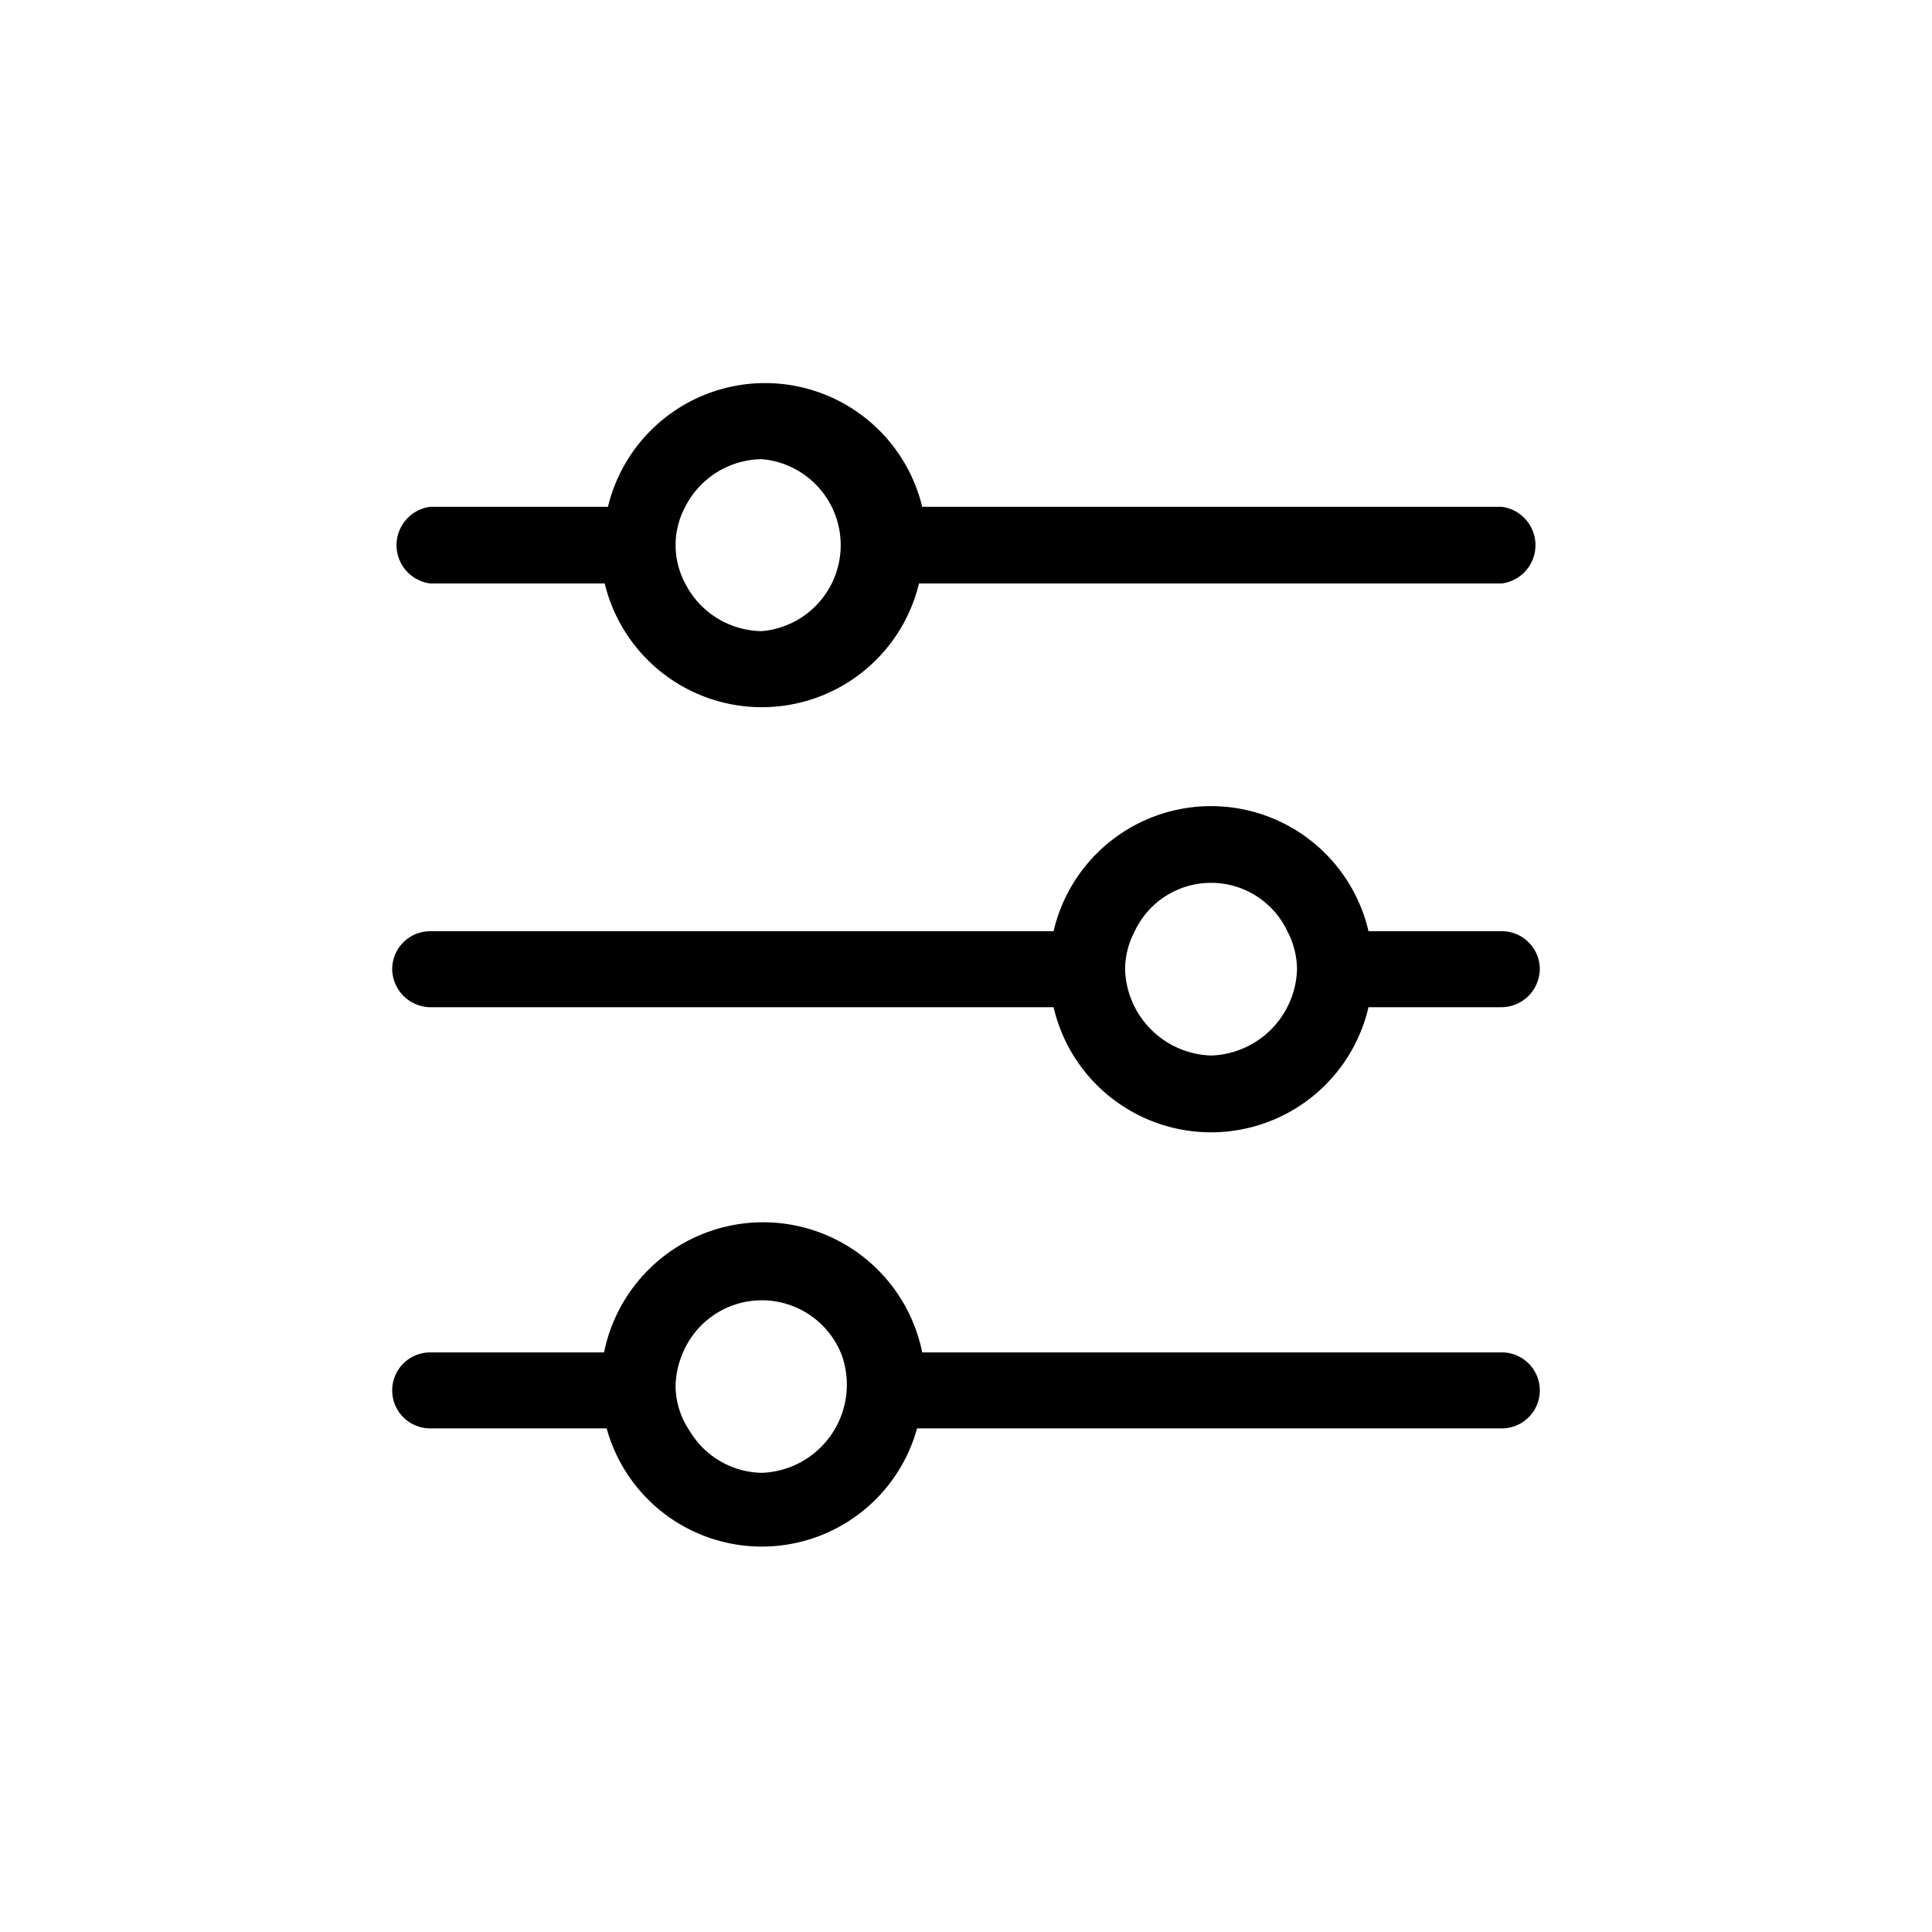
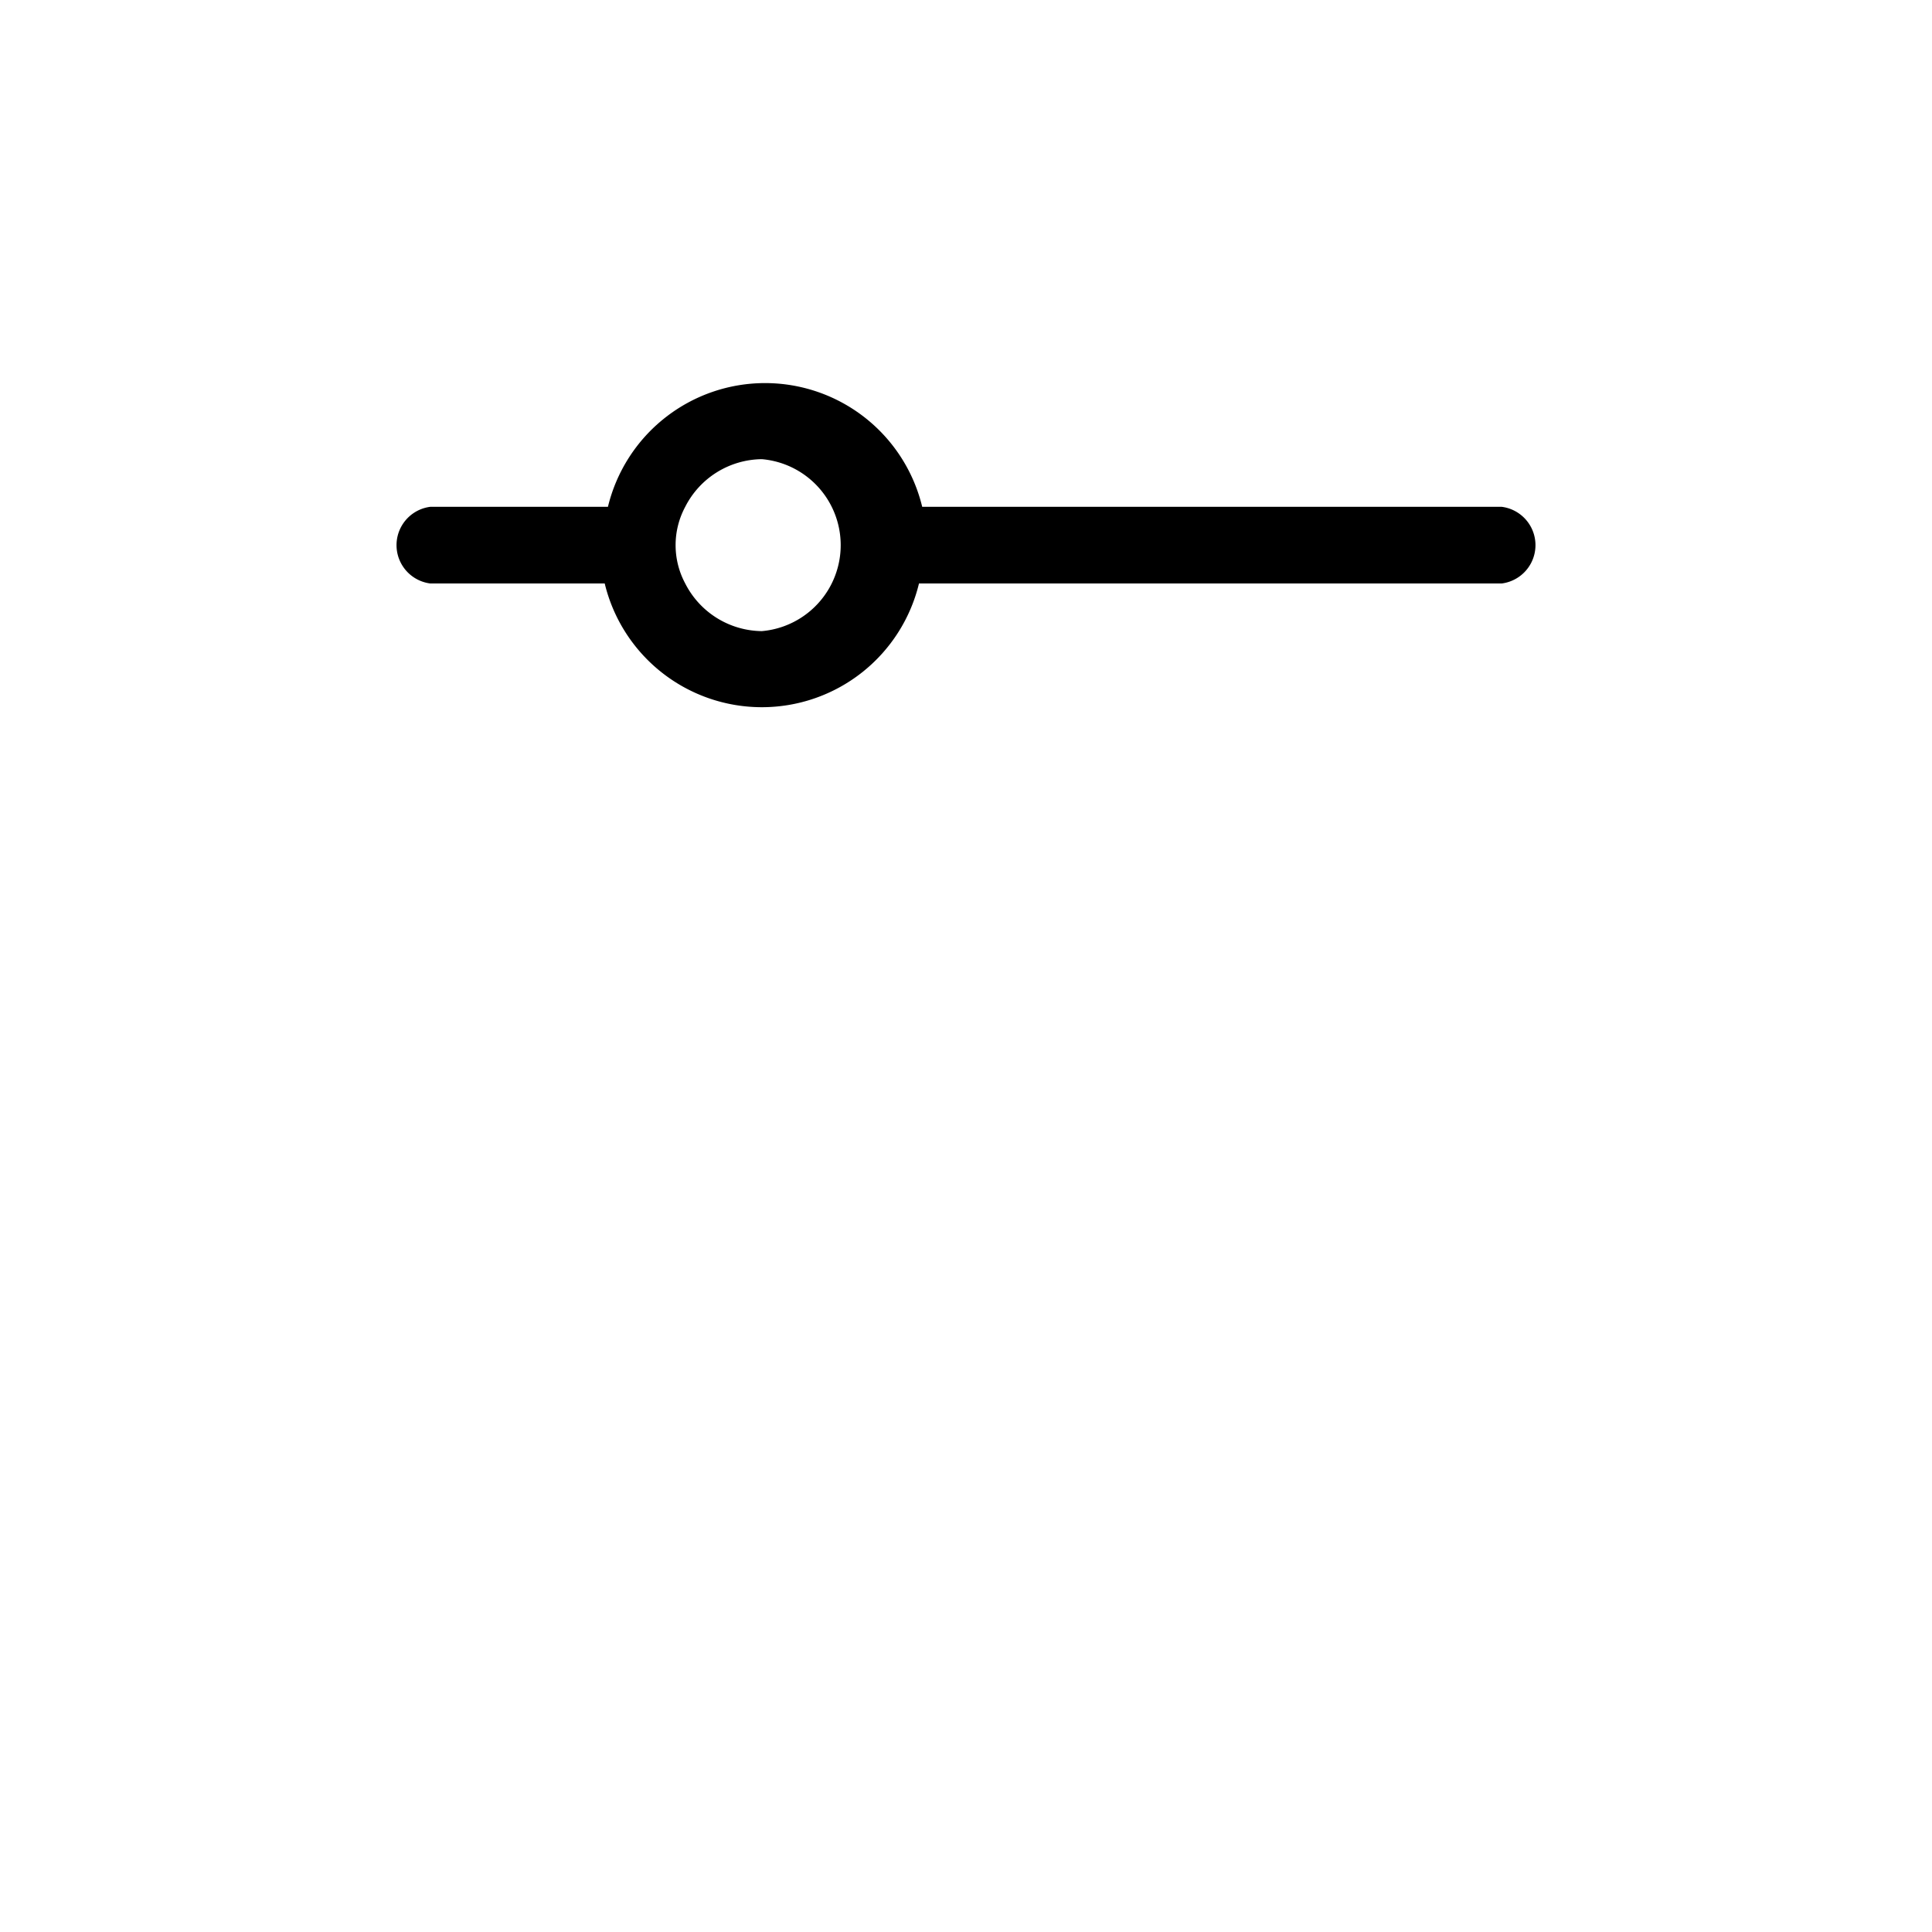
<svg xmlns="http://www.w3.org/2000/svg" id="Capa_1" data-name="Capa 1" viewBox="0 0 30 30">
  <path d="M6.68,9.06H9.39a2.51,2.51,0,0,0,4.88,0h9.05a.6.6,0,0,0,0-1.19h-9a2.51,2.51,0,0,0-4.88,0H6.68a.6.6,0,0,0,0,1.19Zm5.15-1.93a1.34,1.34,0,0,1,0,2.67,1.35,1.35,0,0,1-1.19-.74,1.26,1.26,0,0,1,0-1.19A1.35,1.35,0,0,1,11.83,7.13Z" />
-   <path d="M23.32,14.46H21.25a2.51,2.51,0,0,0-4.89,0H6.68a.59.59,0,0,0-.59.59.6.6,0,0,0,.59.59h9.68a2.51,2.51,0,0,0,4.89,0h2.07a.6.6,0,0,0,.59-.59A.59.59,0,0,0,23.32,14.46Zm-4.51,1.93a1.38,1.38,0,0,1-1.34-1.34,1.29,1.29,0,0,1,.15-.59,1.31,1.31,0,0,1,2.37,0,1.29,1.29,0,0,1,.15.59,1.38,1.38,0,0,1-1.33,1.34Z" />
-   <path d="M23.32,21h-9a2.52,2.52,0,0,0-4.94,0H6.68a.59.59,0,1,0,0,1.18H9.42a2.5,2.5,0,0,0,4.82,0h9.08a.59.59,0,1,0,0-1.18ZM11.83,22.87a1.33,1.33,0,0,1-1.12-.65,1.26,1.26,0,0,1-.22-.69,1.34,1.34,0,0,1,.1-.49,1.33,1.33,0,0,1,2.48,0,1.37,1.37,0,0,1-1.24,1.83Z" />
</svg>